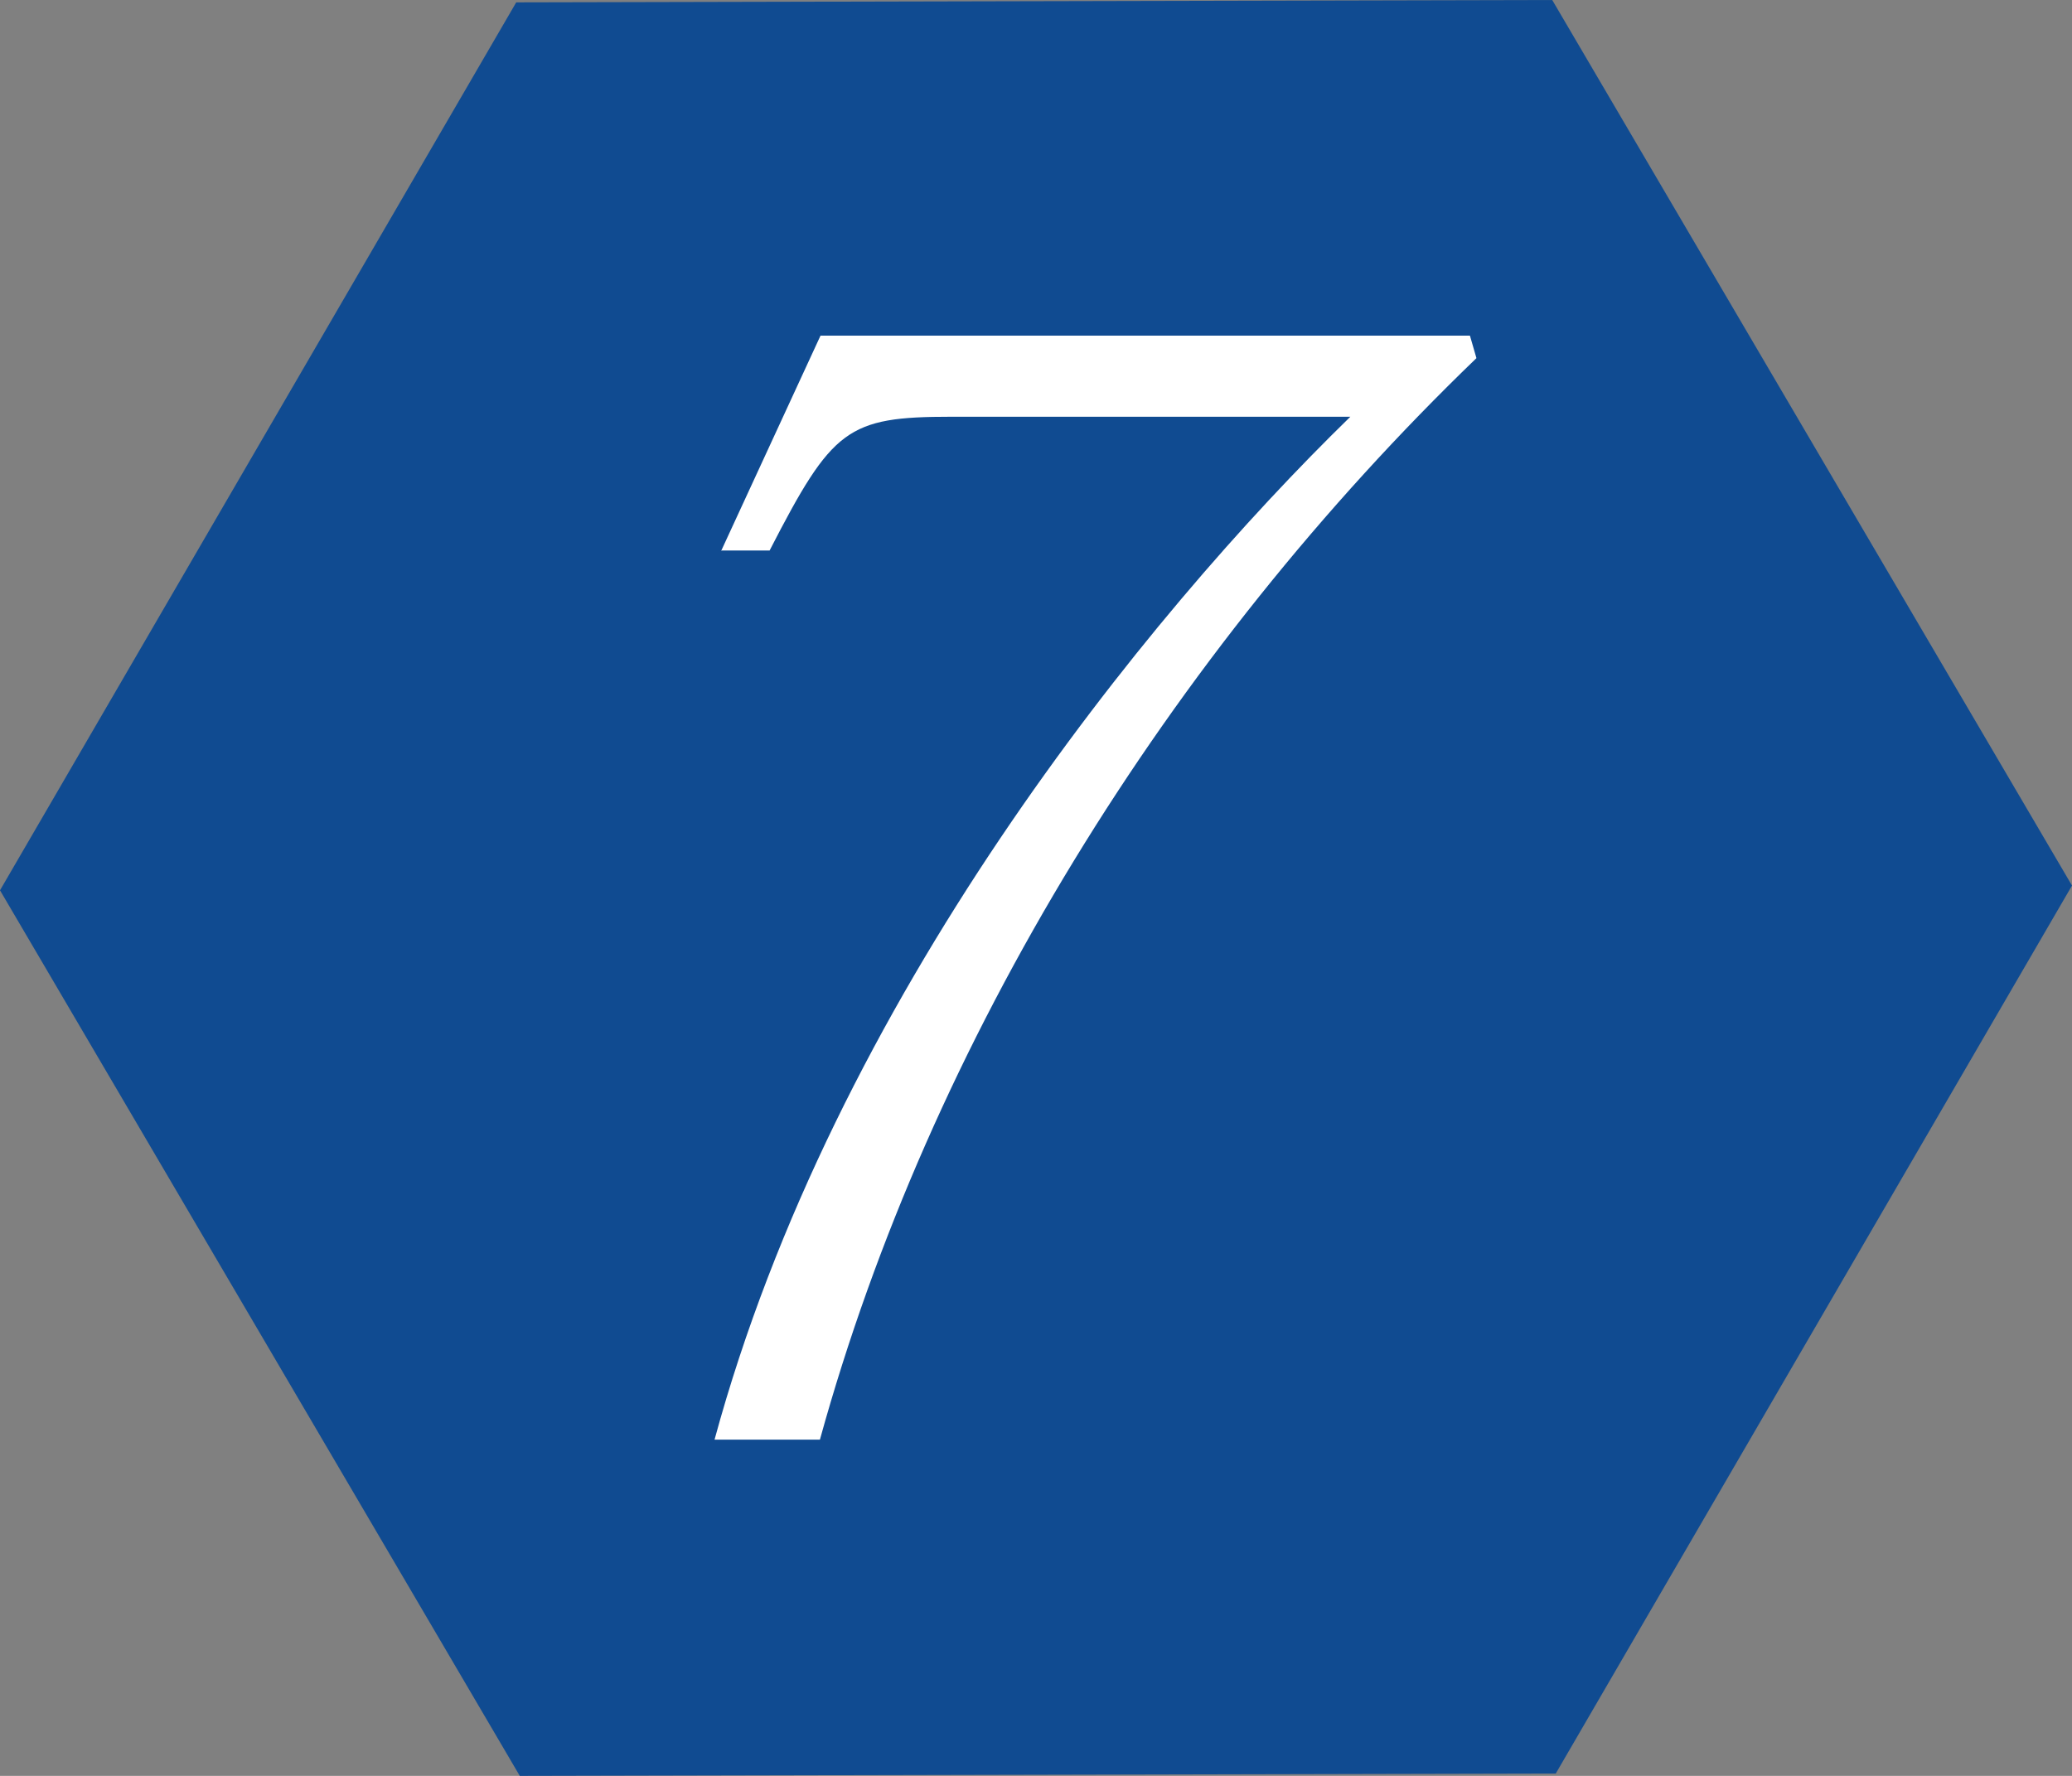
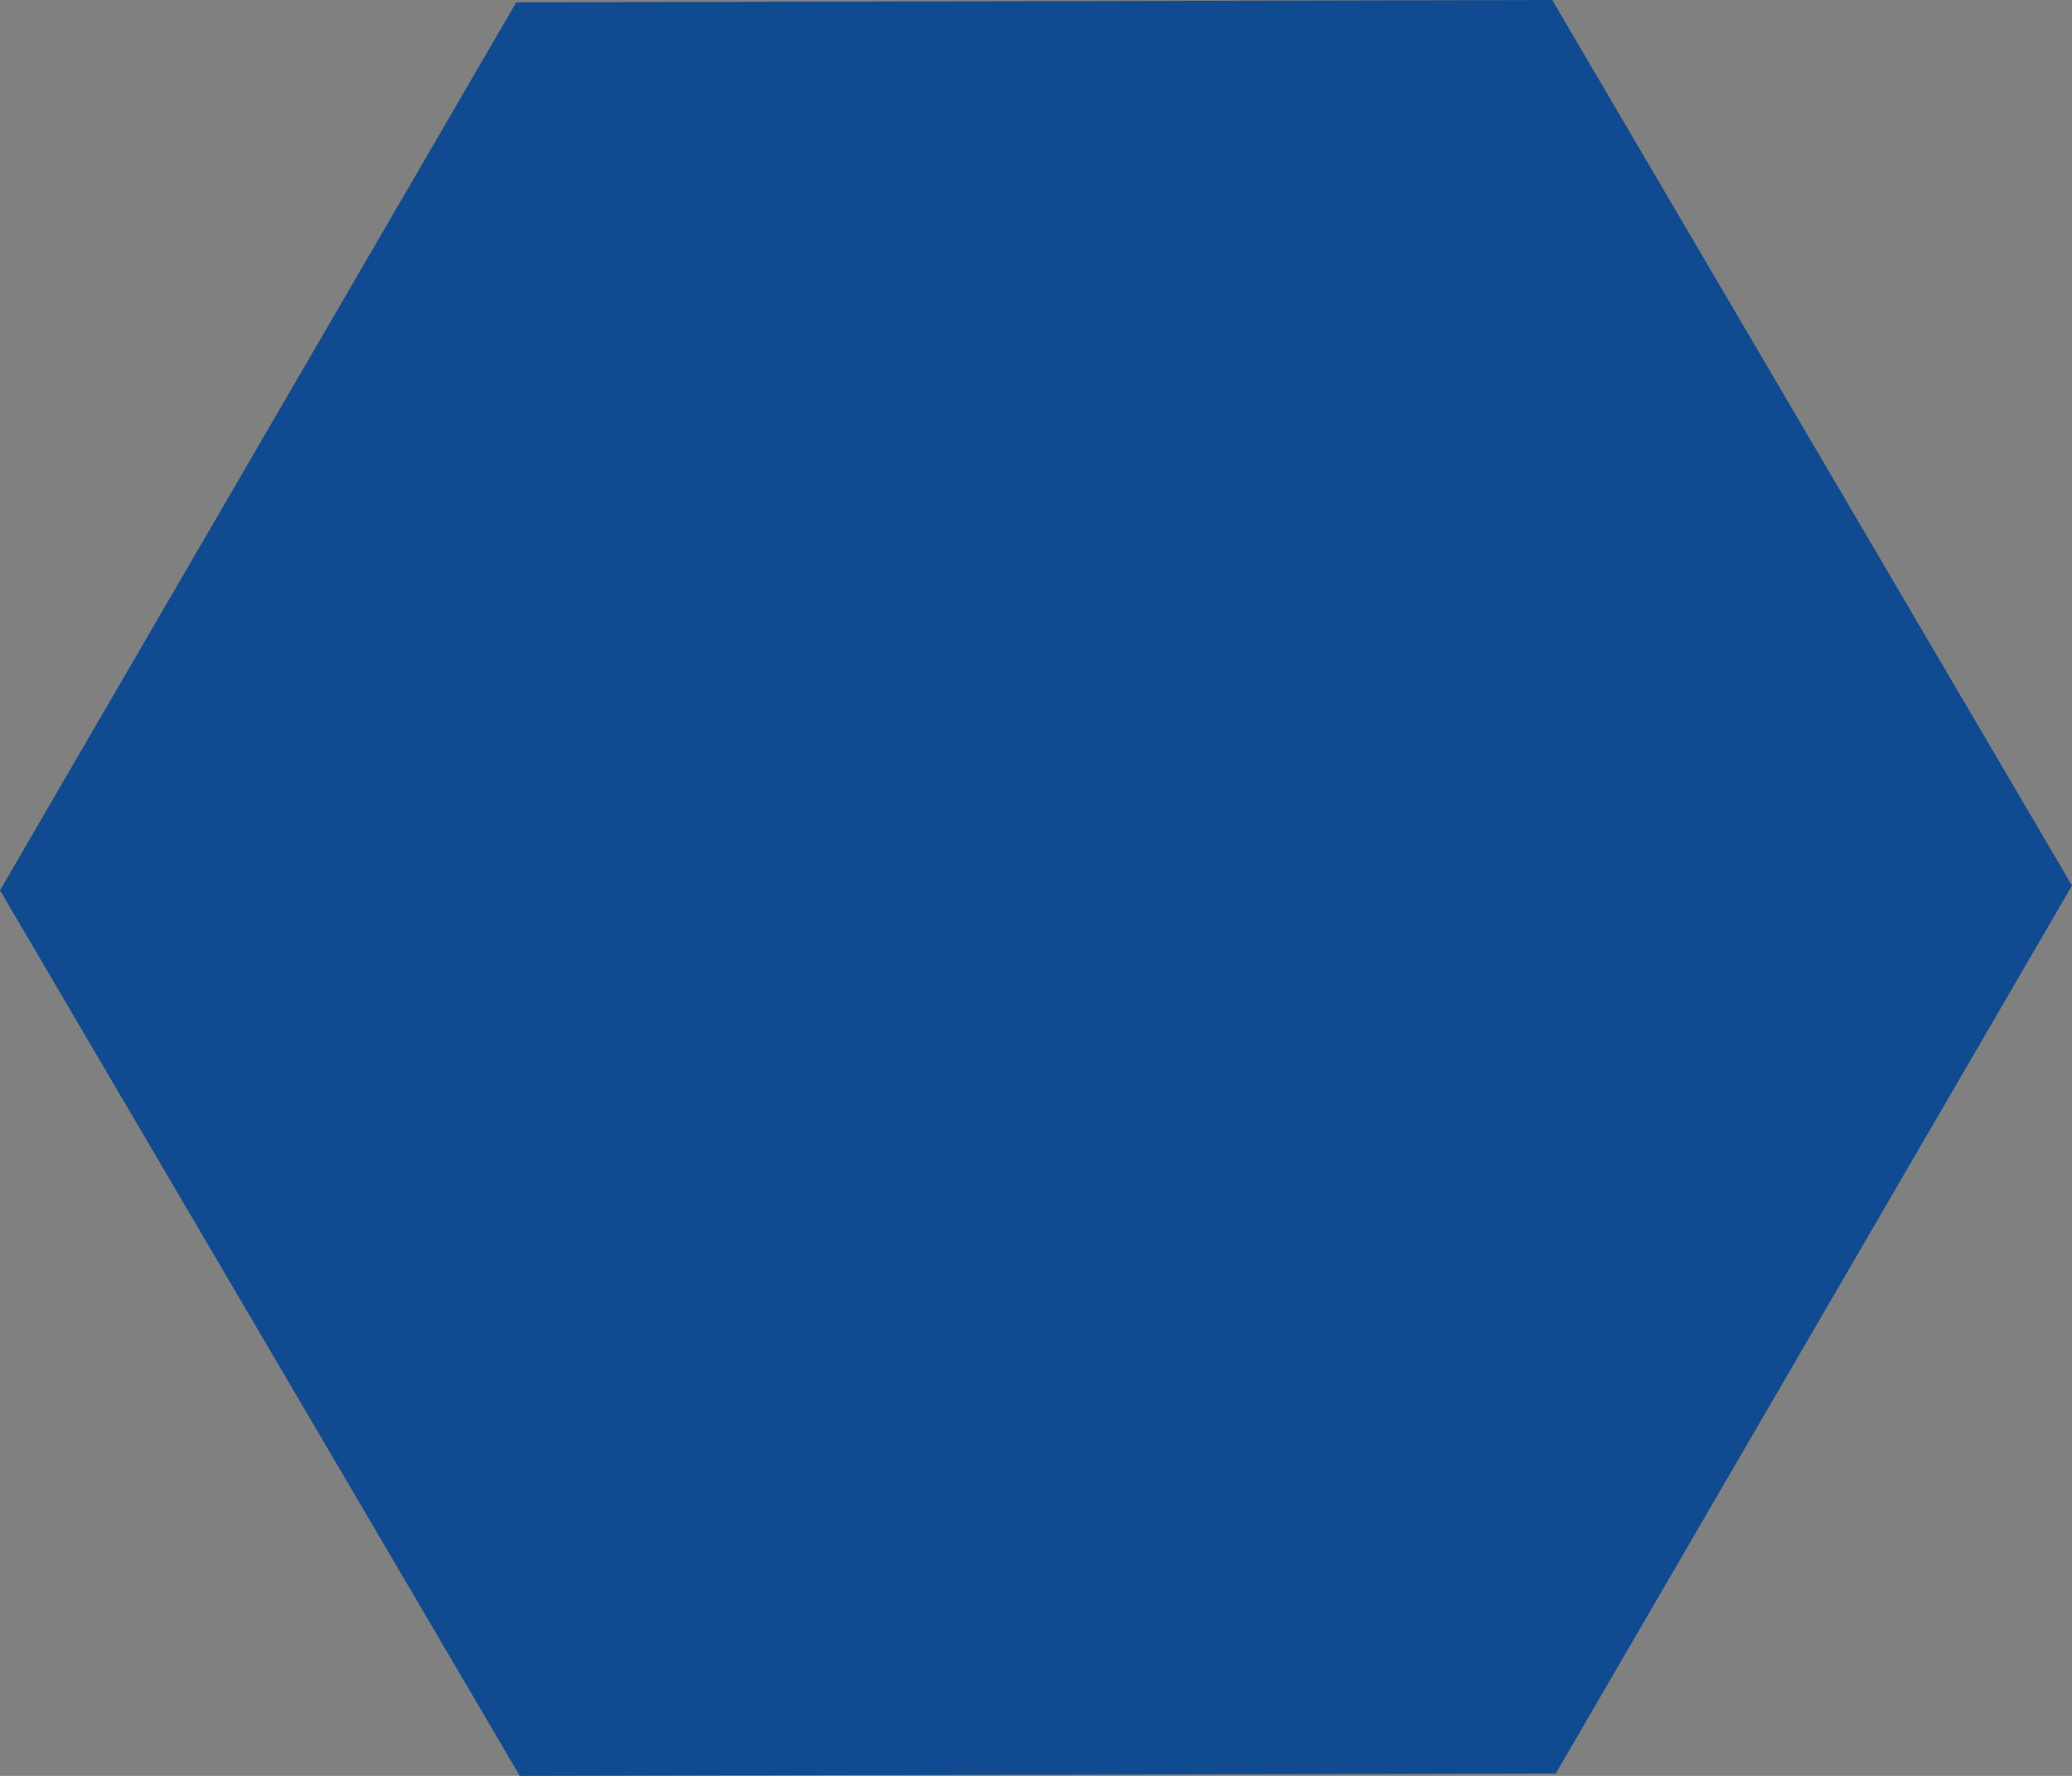
<svg xmlns="http://www.w3.org/2000/svg" id="_レイヤー_2" viewBox="0 0 35 30">
  <rect x="0" y="0" width="35" height="30" fill="#808080" stroke="none" />
  <defs>
    <style>.cls-1{fill:#104b91;}.cls-2{fill:#fff;}</style>
  </defs>
  <g id="_レイヤー_1-2">
    <g>
      <polygon class="cls-1" points="8.78 30 0 15.04 8.72 .04 26.22 0 35 14.96 26.28 29.96 8.78 30" />
-       <path class="cls-2" d="M12.18,9.31l1.68-3.64h10.97l.11,.38c-5.2,5.01-9.23,11.53-11.09,18.27h-1.78c2.02-7.43,7.27-13.9,10.74-17.28h-6.74c-1.76,0-2.01,.2-3.07,2.26h-.81Z" />
    </g>
  </g>
</svg>